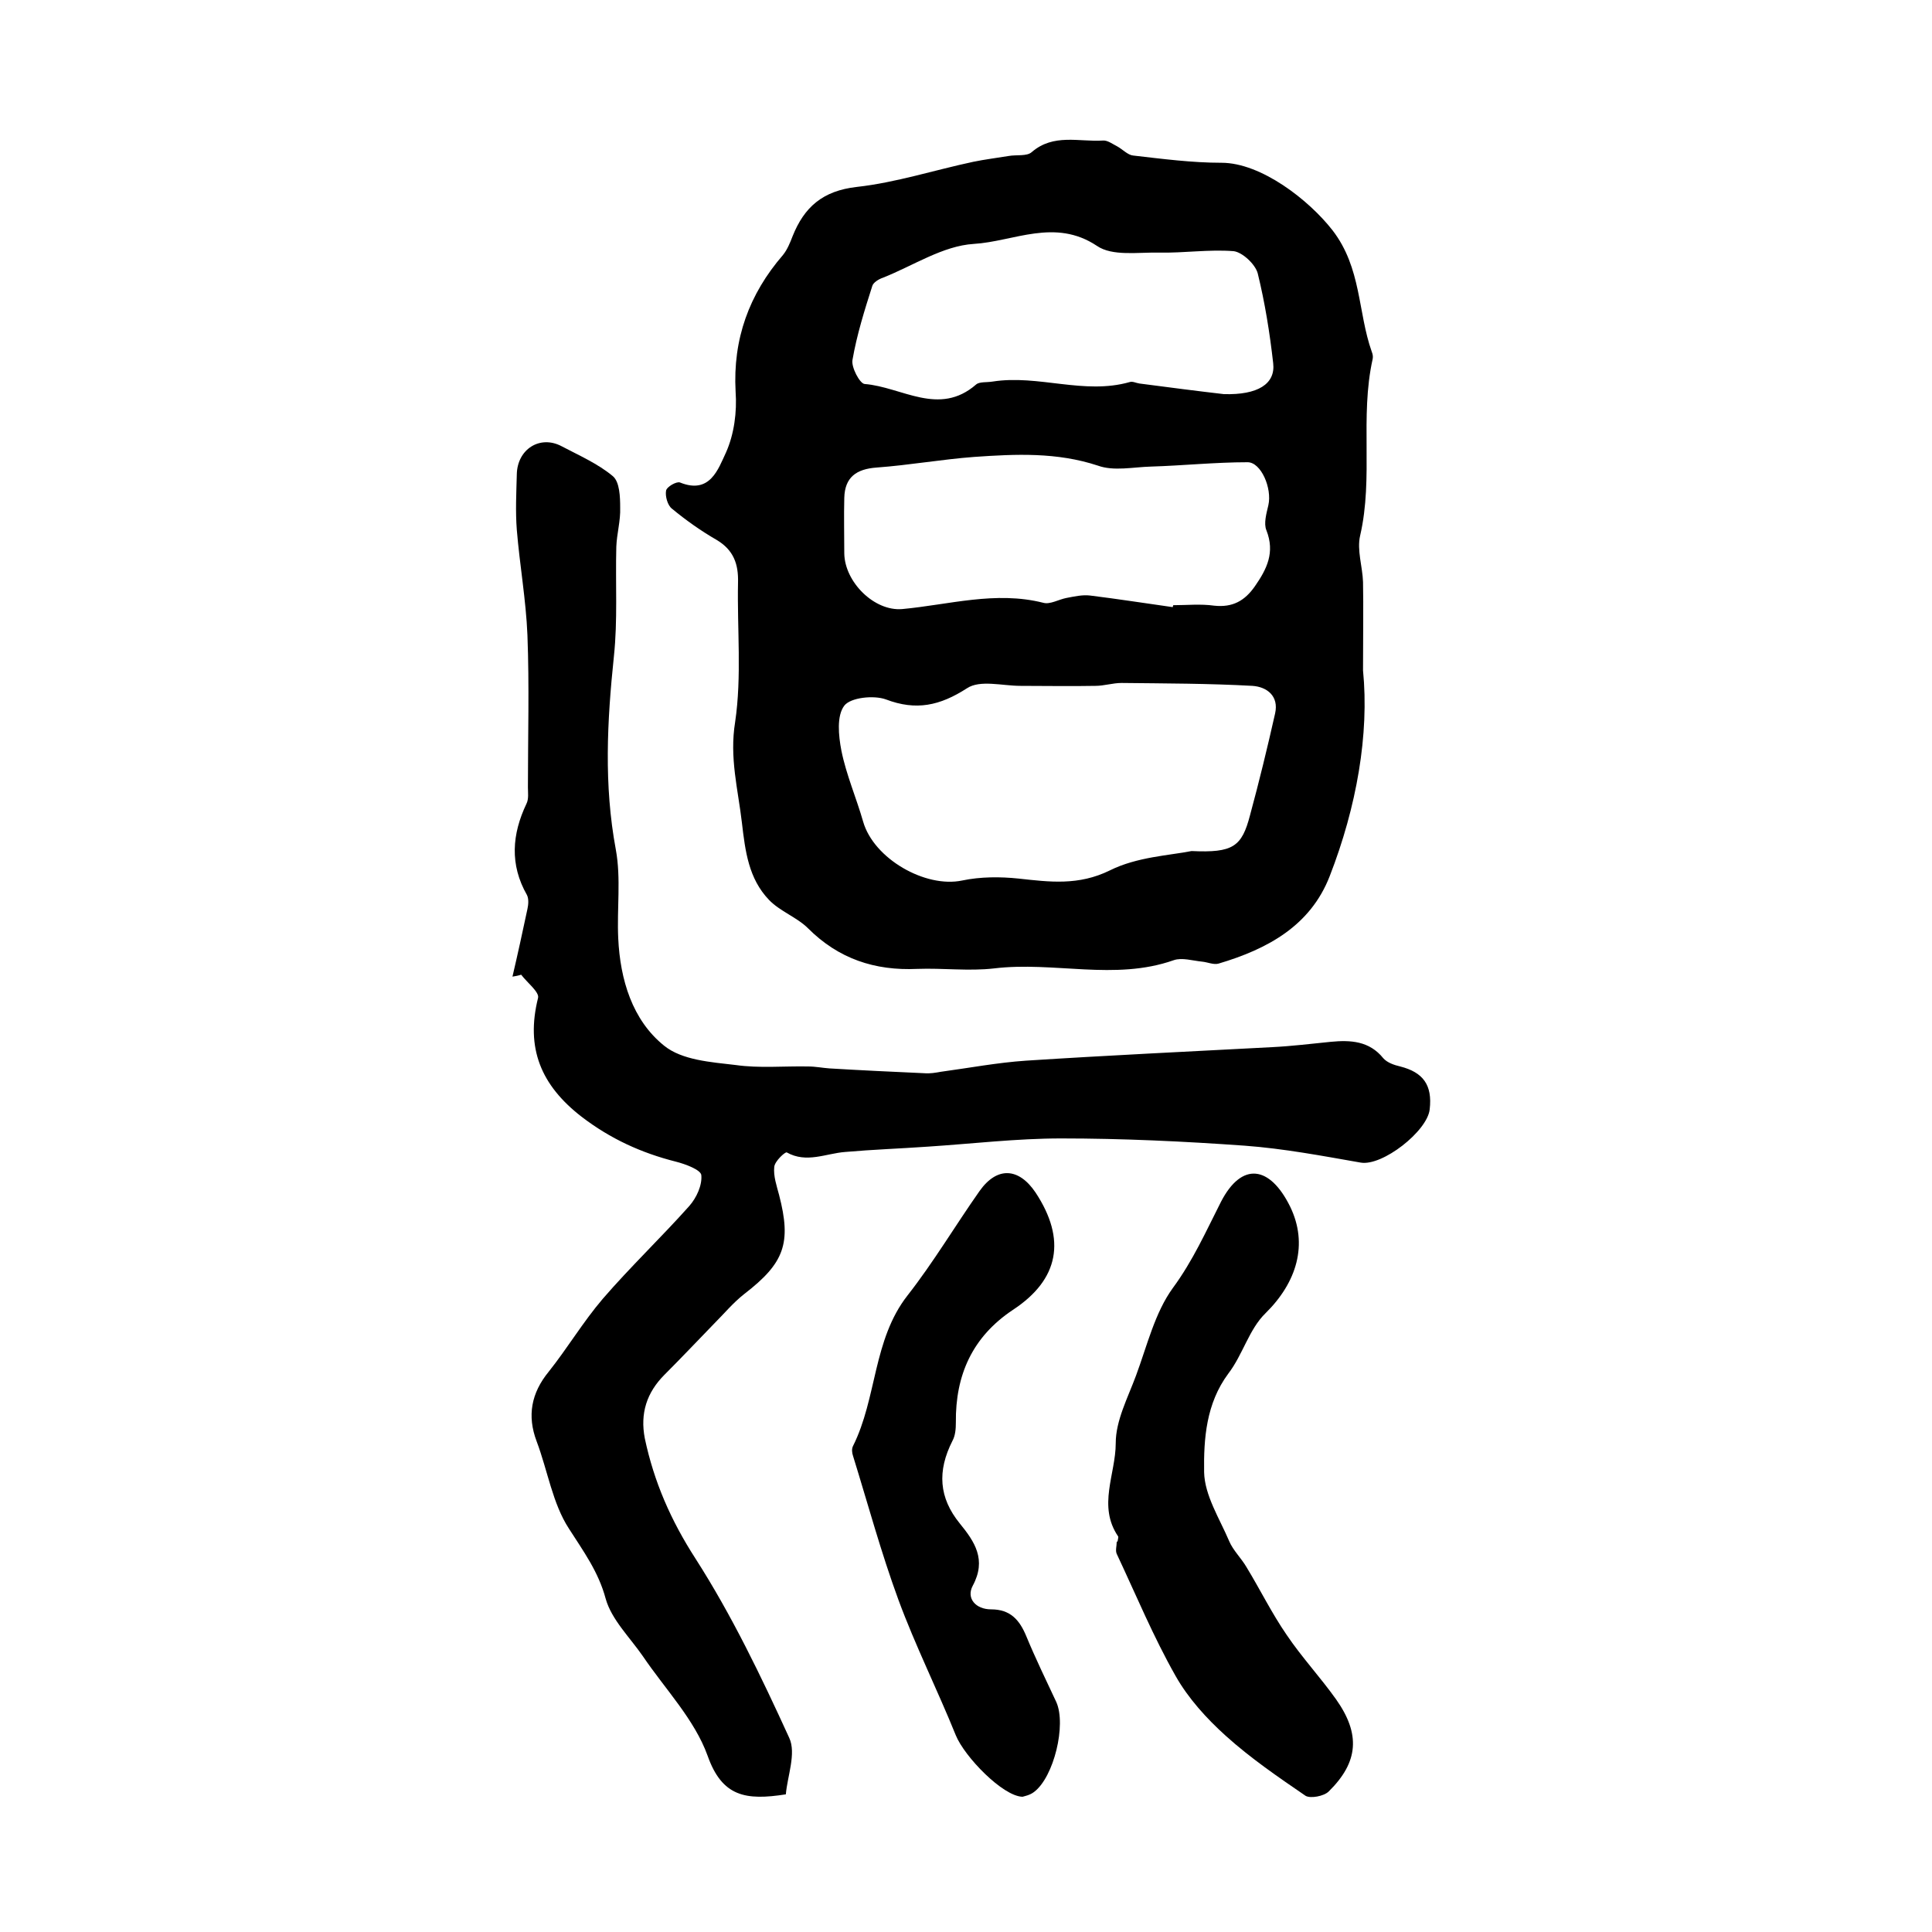
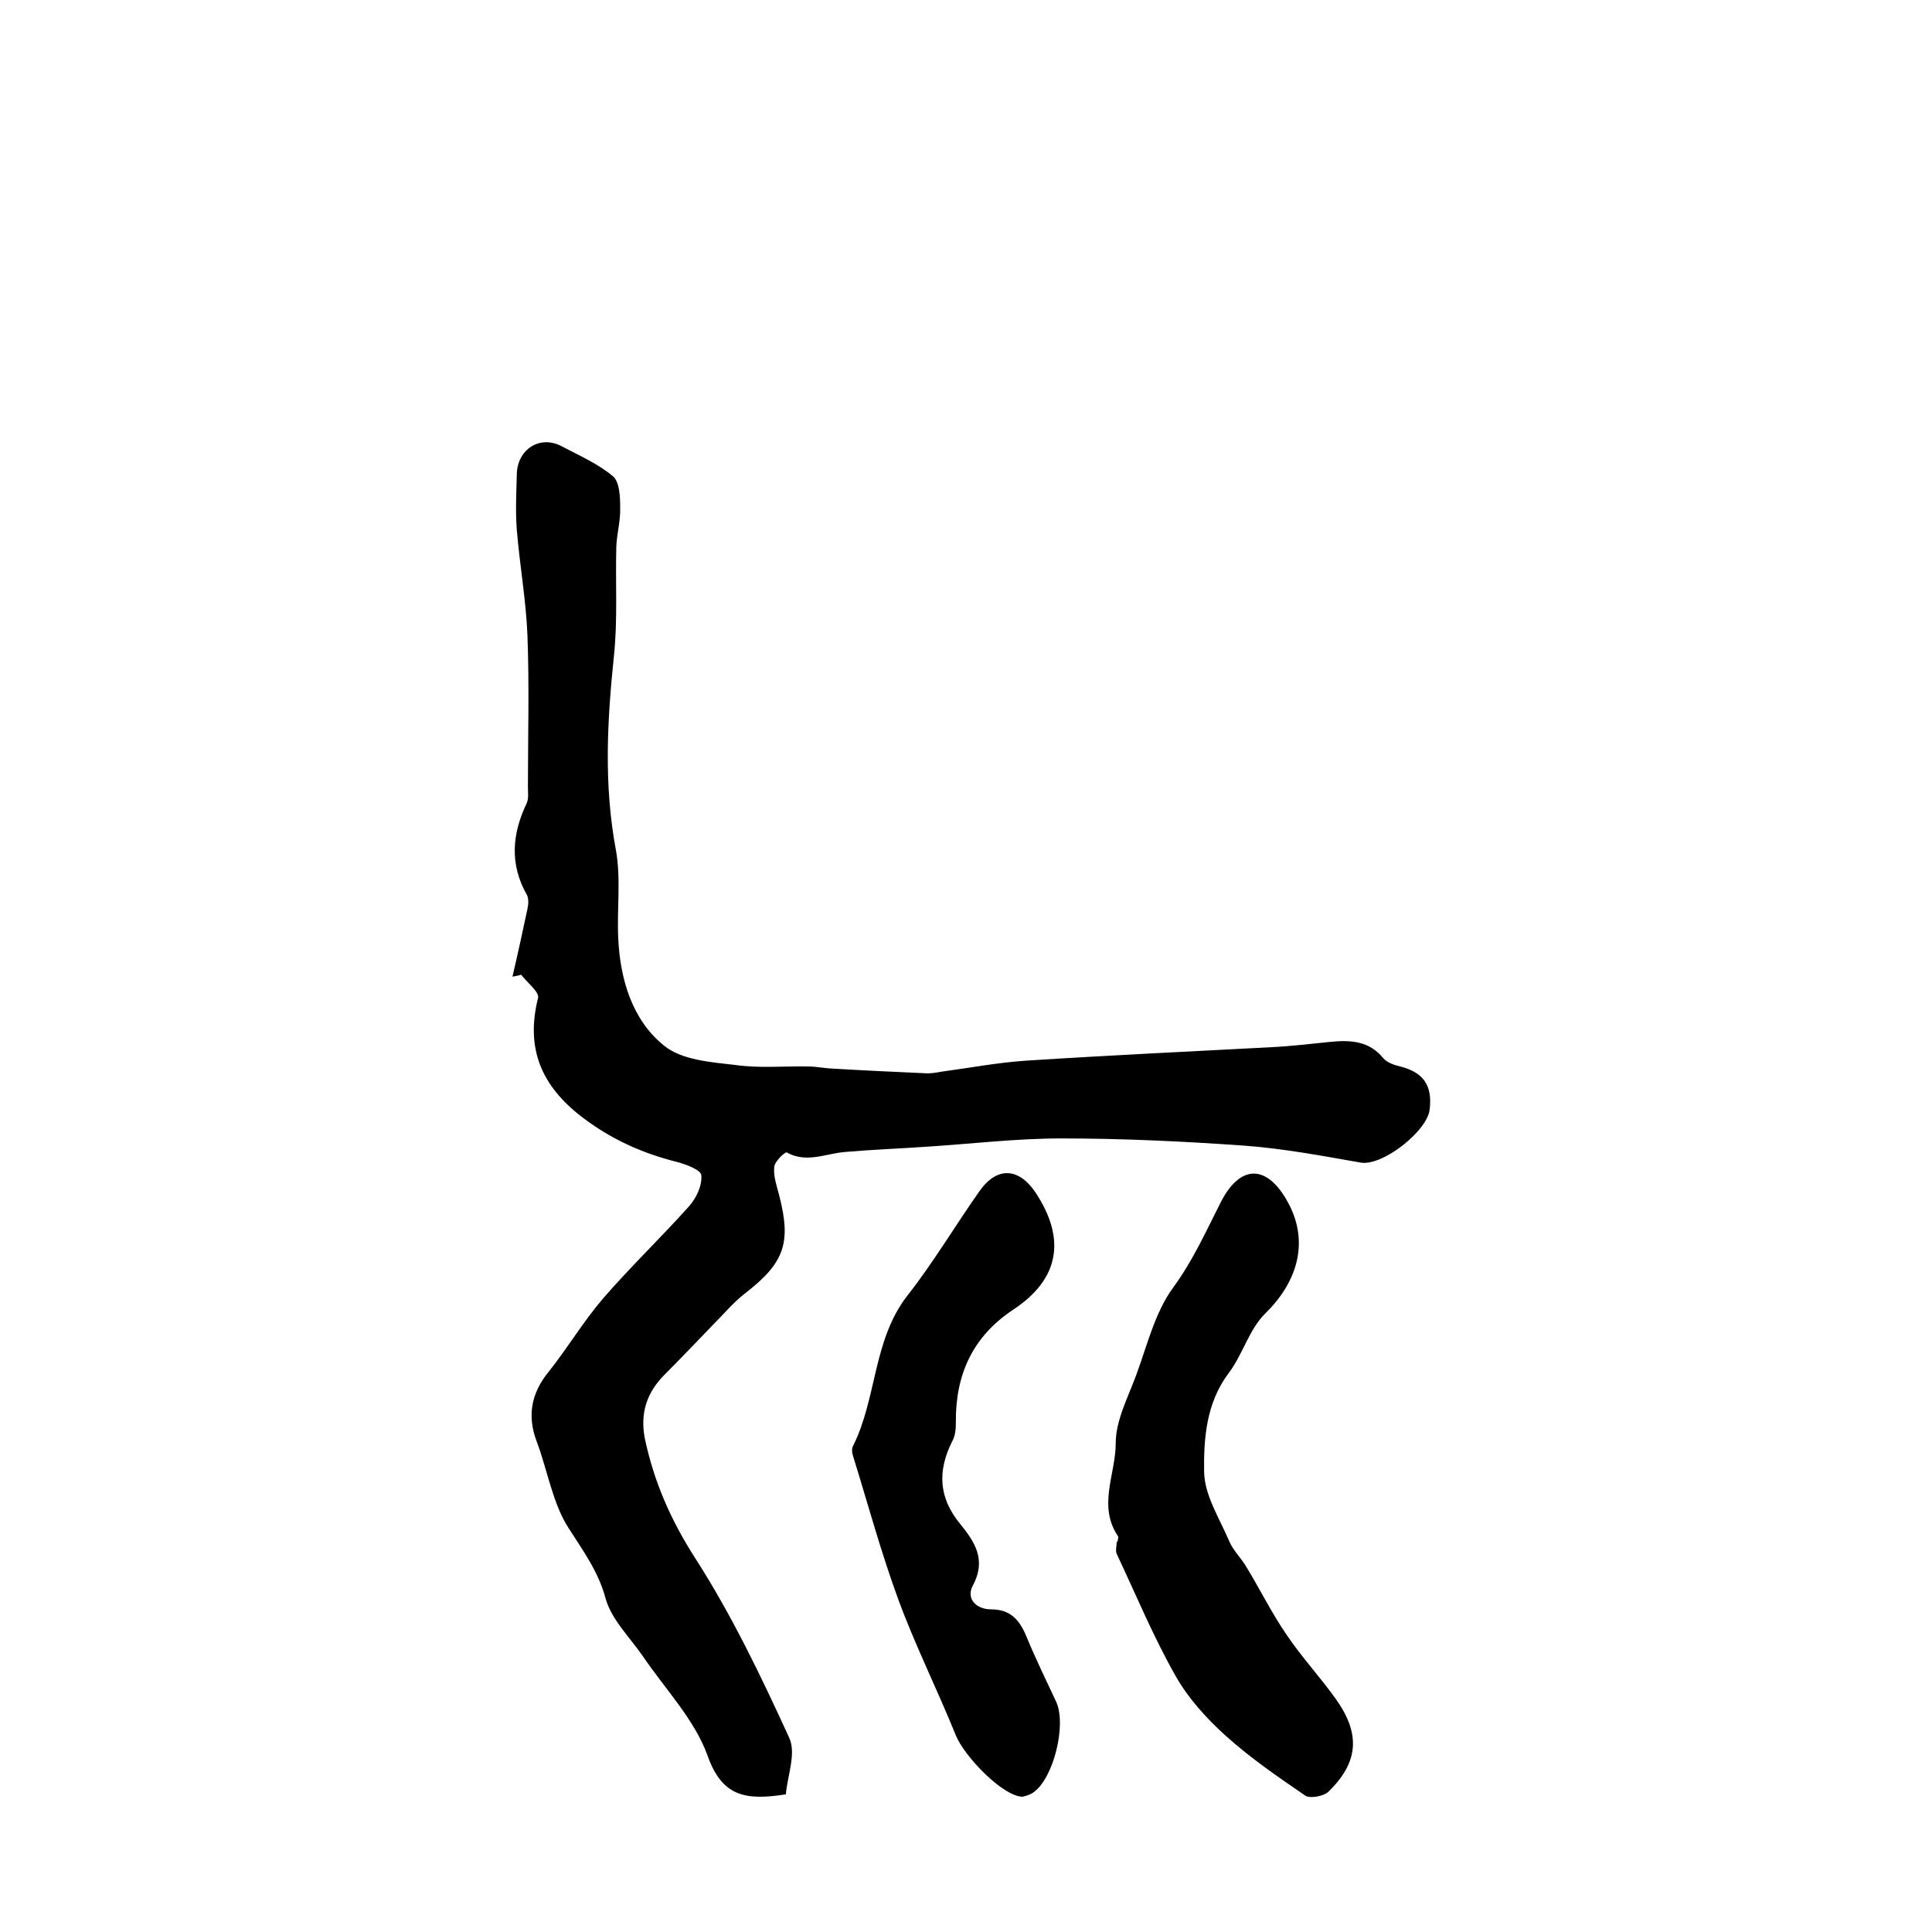
<svg xmlns="http://www.w3.org/2000/svg" version="1.1" id="图层_1" x="0px" y="0px" viewBox="0 0 400 400" style="enable-background:new 0 0 400 400;" xml:space="preserve">
  <style type="text/css">
	.st0{fill:#FFFFFF;}
</style>
  <g>
-     <path d="M282.2,138.8c1.3,13.2-1.3,28.2-6.9,42.6c-4,10.3-12.9,15.1-23,18.1c-1,0.3-2.3-0.3-3.4-0.4c-2-0.2-4.2-0.9-5.9-0.3   c-12.2,4.3-24.8,0.2-37.2,1.7c-5.2,0.6-10.6-0.1-15.9,0.1c-8.8,0.4-16.3-2.1-22.6-8.4c-2.3-2.3-5.8-3.5-8.1-5.9   c-4.2-4.4-4.9-10-5.6-16c-0.8-6.9-2.6-13.4-1.4-20.8c1.4-9.5,0.4-19.3,0.6-28.9c0.1-3.8-0.9-6.7-4.4-8.8c-3.3-1.9-6.4-4.1-9.3-6.5   c-0.9-0.7-1.4-2.6-1.2-3.7c0.1-0.8,2.2-2,2.9-1.7c6.2,2.5,7.9-2.8,9.5-6.2c1.7-3.8,2.3-8.4,2-12.6c-0.6-10.9,2.8-20.2,9.8-28.3   c0.9-1.1,1.5-2.6,2-3.9c2.4-6,6.2-9.4,13.3-10.2c8.1-0.9,16.1-3.5,24.1-5.2c2.4-0.5,4.9-0.8,7.3-1.2c1.6-0.3,3.8,0.1,4.8-0.8   c4.5-3.9,9.8-2.1,14.7-2.4c1-0.1,2,0.7,3,1.2c1.1,0.6,2.2,1.8,3.3,1.9c6.1,0.7,12.2,1.5,18.3,1.5c8.2,0,18.1,7.7,23,14   c6,7.8,5.2,16.9,8.1,25.1c0.2,0.5,0.3,1,0.2,1.5c-2.7,12.1,0.2,24.5-2.6,36.6c-0.7,3,0.5,6.4,0.6,9.6   C282.3,125.8,282.2,131.2,282.2,138.8z M246.7,176.2c8.6,0.4,10.4-0.9,12.1-7.4c1.9-7,3.6-14,5.2-21.1c0.8-3.6-1.7-5.5-4.7-5.7   c-9-0.5-18.1-0.5-27.1-0.6c-1.8,0-3.6,0.6-5.4,0.6c-5.2,0.1-10.3,0-15.5,0c-3.8,0-8.4-1.3-11.1,0.5c-5.6,3.6-10.5,4.7-16.8,2.3   c-2.5-0.9-7.3-0.4-8.6,1.3c-1.6,2.1-1.2,6.2-0.6,9.3c1,5,3.1,9.8,4.5,14.7c2.2,7.7,12.9,13.8,20.5,12.2c3.8-0.8,7.9-0.8,11.7-0.4   c6.4,0.7,12.4,1.5,18.9-1.7C235.4,177.4,242.2,177.1,246.7,176.2z M242.8,125.7c0-0.1,0.1-0.3,0.1-0.4c2.8,0,5.7-0.3,8.5,0.1   c3.8,0.4,6.3-1,8.4-4c2.5-3.6,4.2-7,2.4-11.6c-0.6-1.4,0-3.5,0.4-5.2c0.8-3.5-1.5-8.9-4.3-8.9c-6.7,0-13.4,0.7-20,0.9   c-3.7,0.1-7.7,1-11-0.2c-8.5-2.8-17-2.4-25.6-1.8c-6.7,0.5-13.4,1.7-20.2,2.2c-4.2,0.3-6.6,2-6.7,6.3c-0.1,3.8,0,7.7,0,11.5   c0.1,5.9,6.2,12,12,11.5c9.7-0.9,19.3-3.8,29.2-1.3c1.4,0.4,3.2-0.7,4.8-1c1.6-0.3,3.3-0.7,4.9-0.5   C231.4,124,237.1,124.9,242.8,125.7z M253.4,81.6c7,0.2,10.7-2.1,10.2-6.4c-0.7-6.2-1.7-12.5-3.2-18.6c-0.5-1.9-3.2-4.4-5-4.6   c-5.1-0.4-10.2,0.4-15.4,0.3c-4.4-0.1-9.7,0.8-12.9-1.4c-8.7-5.8-17.2-0.9-25.5-0.4c-6.4,0.4-12.5,4.5-18.8,7c-0.9,0.3-2,1-2.2,1.7   c-1.6,5-3.2,10.1-4.1,15.3c-0.3,1.5,1.5,4.9,2.5,5c7.7,0.6,15.4,6.8,23.1,0.1c0.7-0.6,2.2-0.4,3.4-0.6c9.5-1.5,18.9,2.8,28.4,0.1   c0.6-0.2,1.3,0.2,2,0.3C242,80.2,248.2,81,253.4,81.6z" />
    <path d="M106.1,202.2c1.1-4.7,2.1-9.3,3.1-14c0.2-0.9,0.3-2.1-0.1-2.9c-3.6-6.3-3.1-12.6-0.1-18.9c0.5-1,0.3-2.3,0.3-3.4   c0-10.5,0.3-21-0.1-31.5c-0.3-7.3-1.6-14.5-2.2-21.8c-0.3-3.8-0.1-7.7,0-11.5c0.1-5.2,4.8-8.2,9.3-5.8c3.6,1.9,7.5,3.6,10.6,6.2   c1.4,1.2,1.5,4.3,1.5,6.5c0.1,2.7-0.7,5.4-0.8,8.1c-0.2,7.6,0.3,15.2-0.5,22.7c-1.4,13.4-2.1,26.6,0.4,40c1.1,6,0.2,12.3,0.5,18.4   c0.4,8.5,2.9,16.9,9.5,22.2c3.7,3,9.7,3.4,14.8,4c4.9,0.7,10,0.2,15,0.3c1.5,0,3,0.3,4.4,0.4c6.6,0.4,13.1,0.7,19.7,1   c1.1,0.1,2.3-0.1,3.4-0.3c5.9-0.8,11.7-1.9,17.6-2.3c17-1.1,34-1.9,51-2.8c4-0.2,8.1-0.7,12.1-1.1c4.1-0.4,8-0.2,10.9,3.4   c0.8,0.9,2.2,1.4,3.5,1.7c4.7,1.2,6.7,3.8,6.1,8.9c-0.5,4.5-9.8,11.8-14.3,11c-8-1.4-15.9-2.9-24-3.5c-12.6-0.9-25.3-1.5-38-1.5   c-9.2,0-18.4,1.1-27.6,1.7c-5.7,0.4-11.4,0.6-17.1,1.1c-4,0.3-8,2.4-12.1,0.1c-0.3-0.2-2.5,1.8-2.6,3c-0.2,1.9,0.5,3.9,1,5.8   c2.6,10,1.1,14.1-7.2,20.5c-2.3,1.8-4.2,4.1-6.3,6.2c-3.4,3.5-6.8,7.1-10.2,10.5c-3.7,3.7-5.1,8-4.1,13.2c1.9,9,5.4,17,10.5,24.9   c7.5,11.7,13.6,24.4,19.4,37.1c1.5,3.2-0.4,8-0.7,11.7c-8.3,1.3-13.2,0.5-16.2-8c-2.7-7.5-8.8-13.8-13.4-20.6   c-2.7-3.9-6.5-7.6-7.7-11.9c-1.5-5.6-4.6-9.8-7.6-14.5c-3.4-5.2-4.4-12-6.7-18.1c-2-5.3-1.1-10,2.5-14.4   c3.9-4.9,7.1-10.3,11.2-15.1c5.7-6.6,12.1-12.7,17.9-19.2c1.5-1.7,2.7-4.3,2.5-6.4c-0.1-1.1-3.3-2.3-5.3-2.8   c-7.1-1.8-13.5-4.7-19.5-9.3c-8.4-6.5-11.6-14.2-9-24.6c0.3-1.2-2.3-3.2-3.5-4.8C107.3,202,106.7,202.1,106.1,202.2z" />
    <path d="M231.4,319.1c0-0.3,0.2-0.8,0.1-1c-4.3-6.3-0.5-12.9-0.5-19.3c0-4.7,2.5-9.4,4.2-14c2.3-6.2,3.9-13,7.6-18.1   c4.2-5.7,6.9-11.8,10-17.9c4.3-8.3,10.1-7.5,14.3,1c3.8,7.8,1.4,15.7-5.1,22.1c-3.4,3.3-4.7,8.6-7.7,12.5c-4.6,6.2-5.1,13.5-5,20.4   c0.1,4.8,3.2,9.6,5.2,14.3c0.8,1.9,2.5,3.5,3.6,5.4c2.8,4.6,5.2,9.5,8.3,14c3.1,4.6,7,8.8,10.2,13.3c5.1,7.2,4.7,13-1.5,19.1   c-1,1-3.8,1.5-4.8,0.9c-5.7-3.9-11.4-7.8-16.5-12.4c-4-3.6-7.8-7.8-10.4-12.4c-4.6-8.1-8.2-16.8-12.2-25.3c-0.3-0.7,0-1.6,0-2.4   C231.3,319.1,231.4,319.1,231.4,319.1z" />
    <path d="M211.7,372c-4.1-0.1-12-8.3-13.8-12.7c-3.8-9.4-8.4-18.6-11.9-28.1c-3.6-9.8-6.3-19.8-9.4-29.8c-0.2-0.6-0.3-1.4,0-2   c5-10,4.1-22,11.3-31.2c5.4-6.9,9.9-14.5,14.9-21.6c3.6-5.1,8.1-4.9,11.6,0.3c6.4,9.7,4.9,18-4.7,24.3   c-8.4,5.6-11.9,13.5-11.8,23.3c0,1.3-0.1,2.7-0.7,3.8c-3.2,6.3-2.8,11.8,1.5,17.1c3.1,3.8,5.6,7.5,2.7,12.9   c-1.4,2.6,0.6,4.9,3.8,4.9c4,0,5.9,2.2,7.3,5.6c1.9,4.6,4.1,9.1,6.2,13.6c2.1,4.7-0.5,15.5-4.6,18.6   C213.2,371.7,212,371.9,211.7,372z" />
  </g>
</svg>